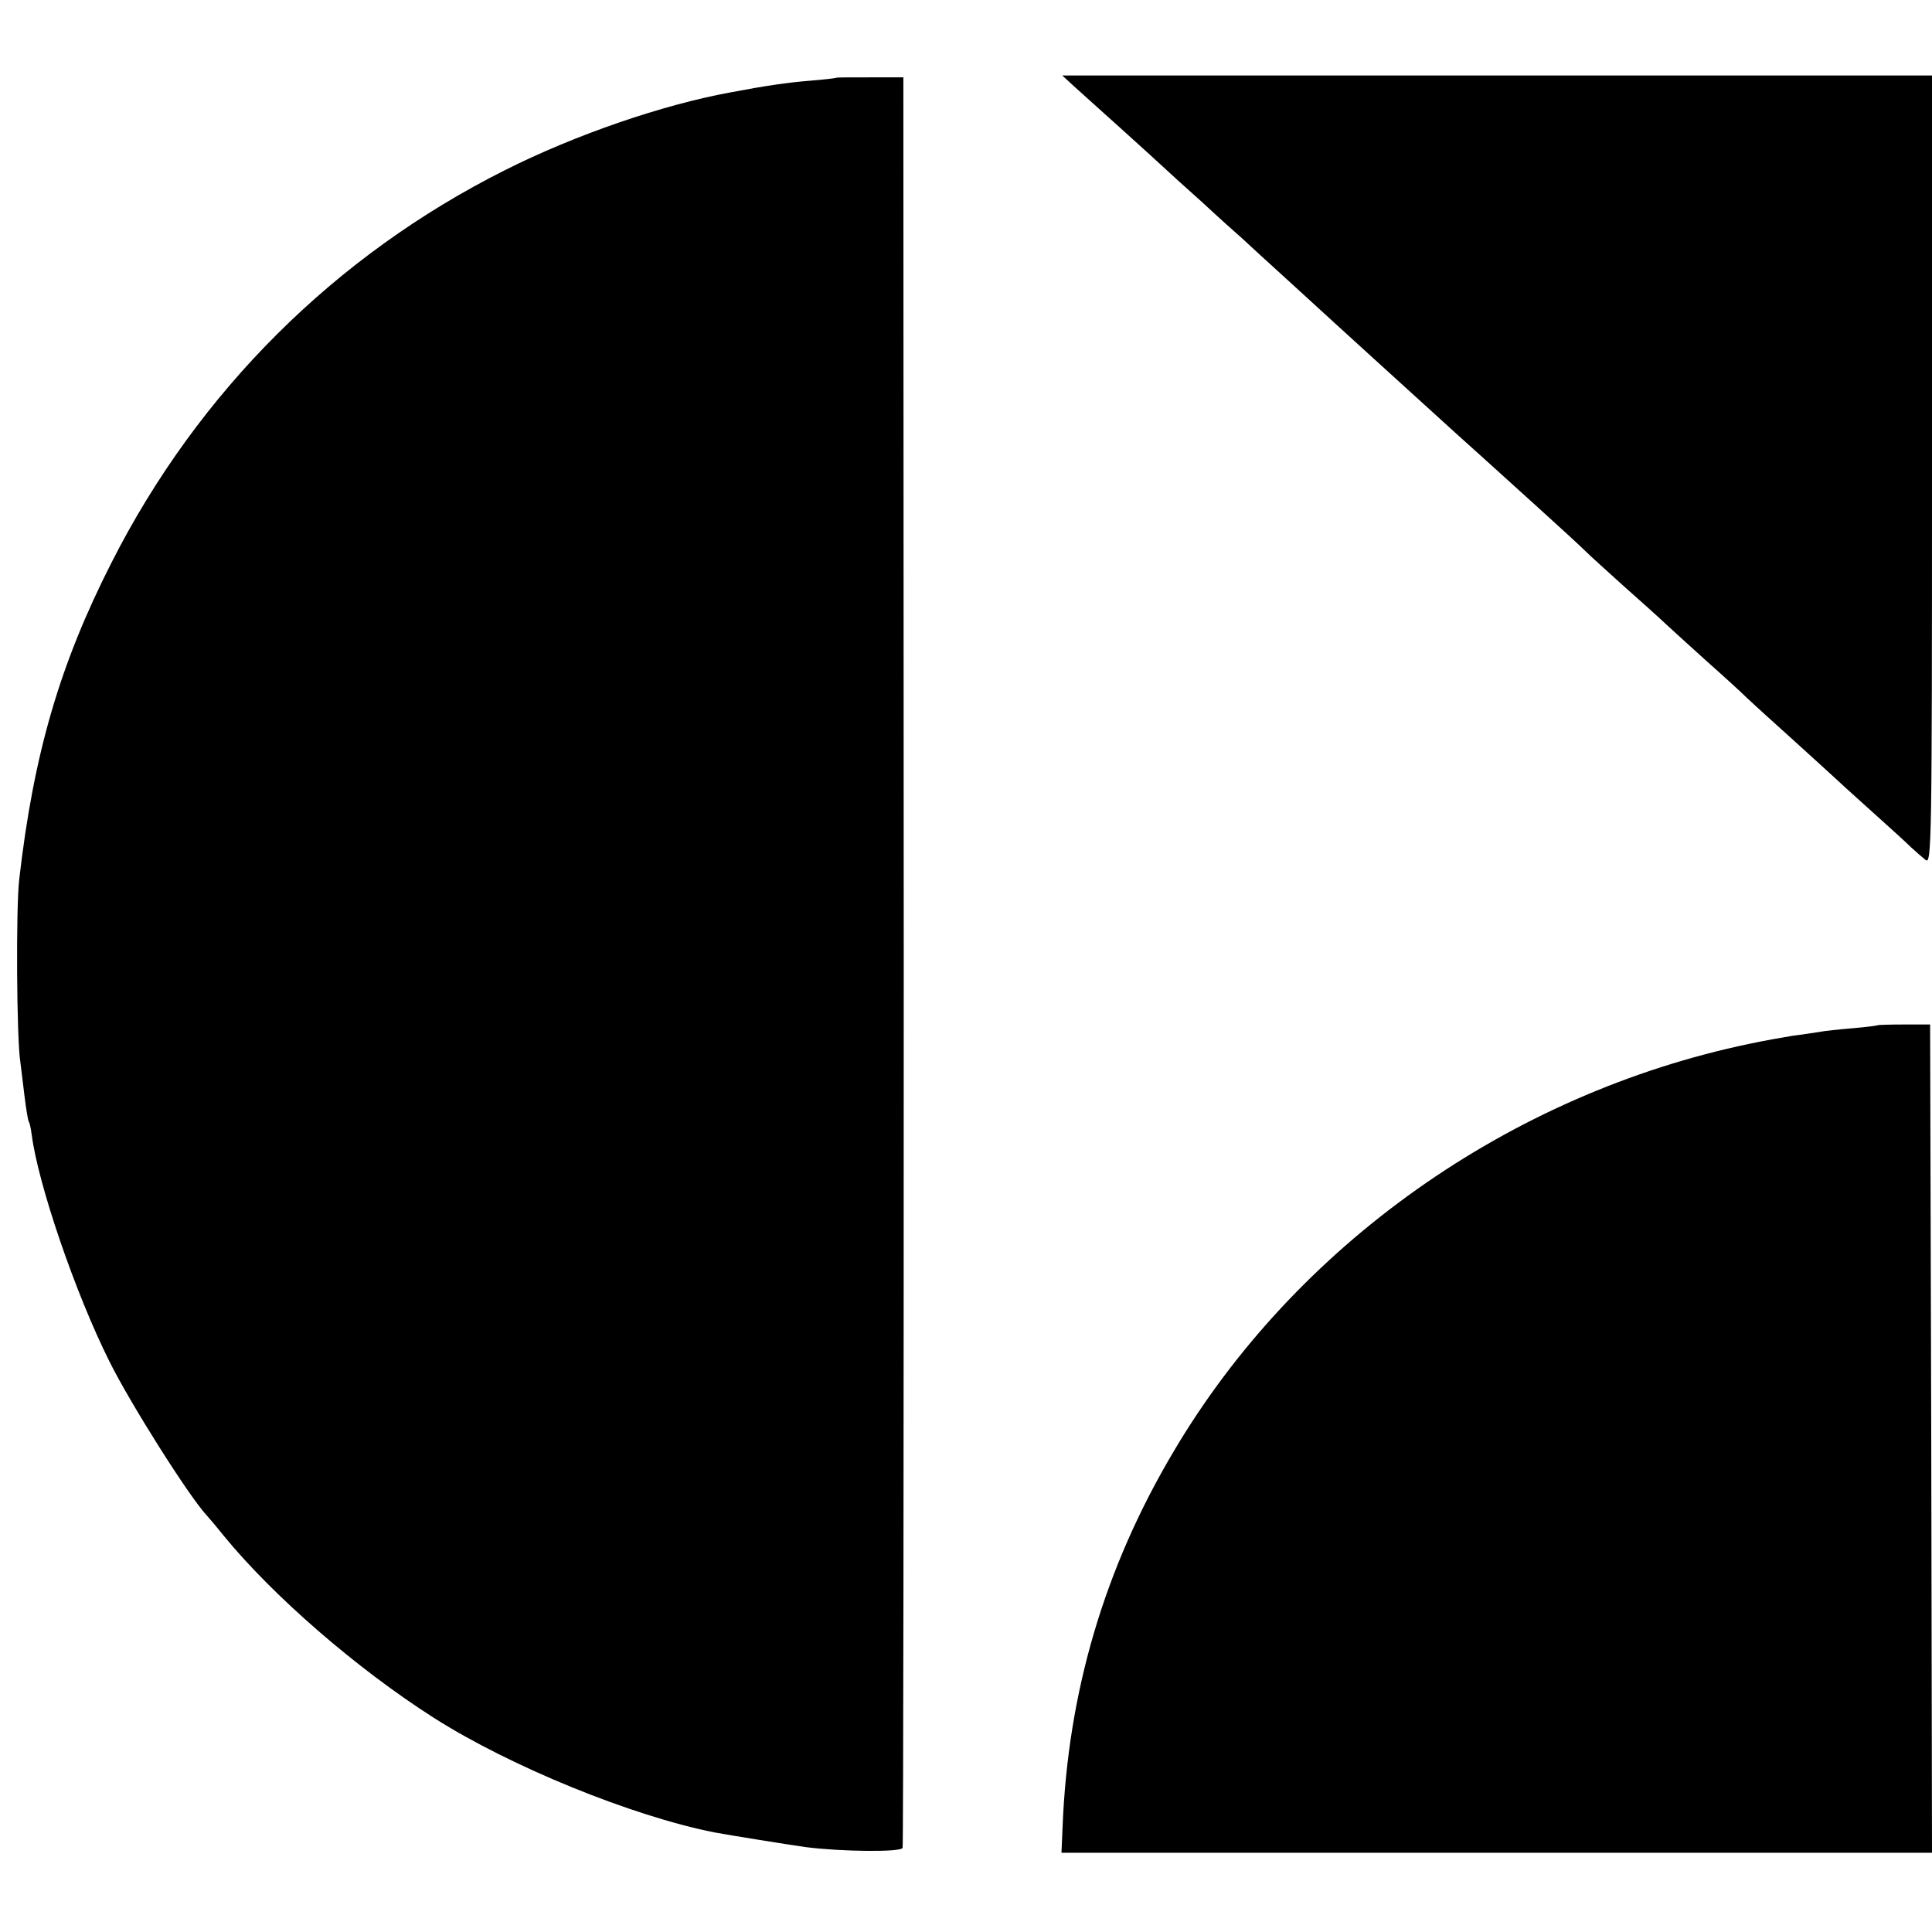
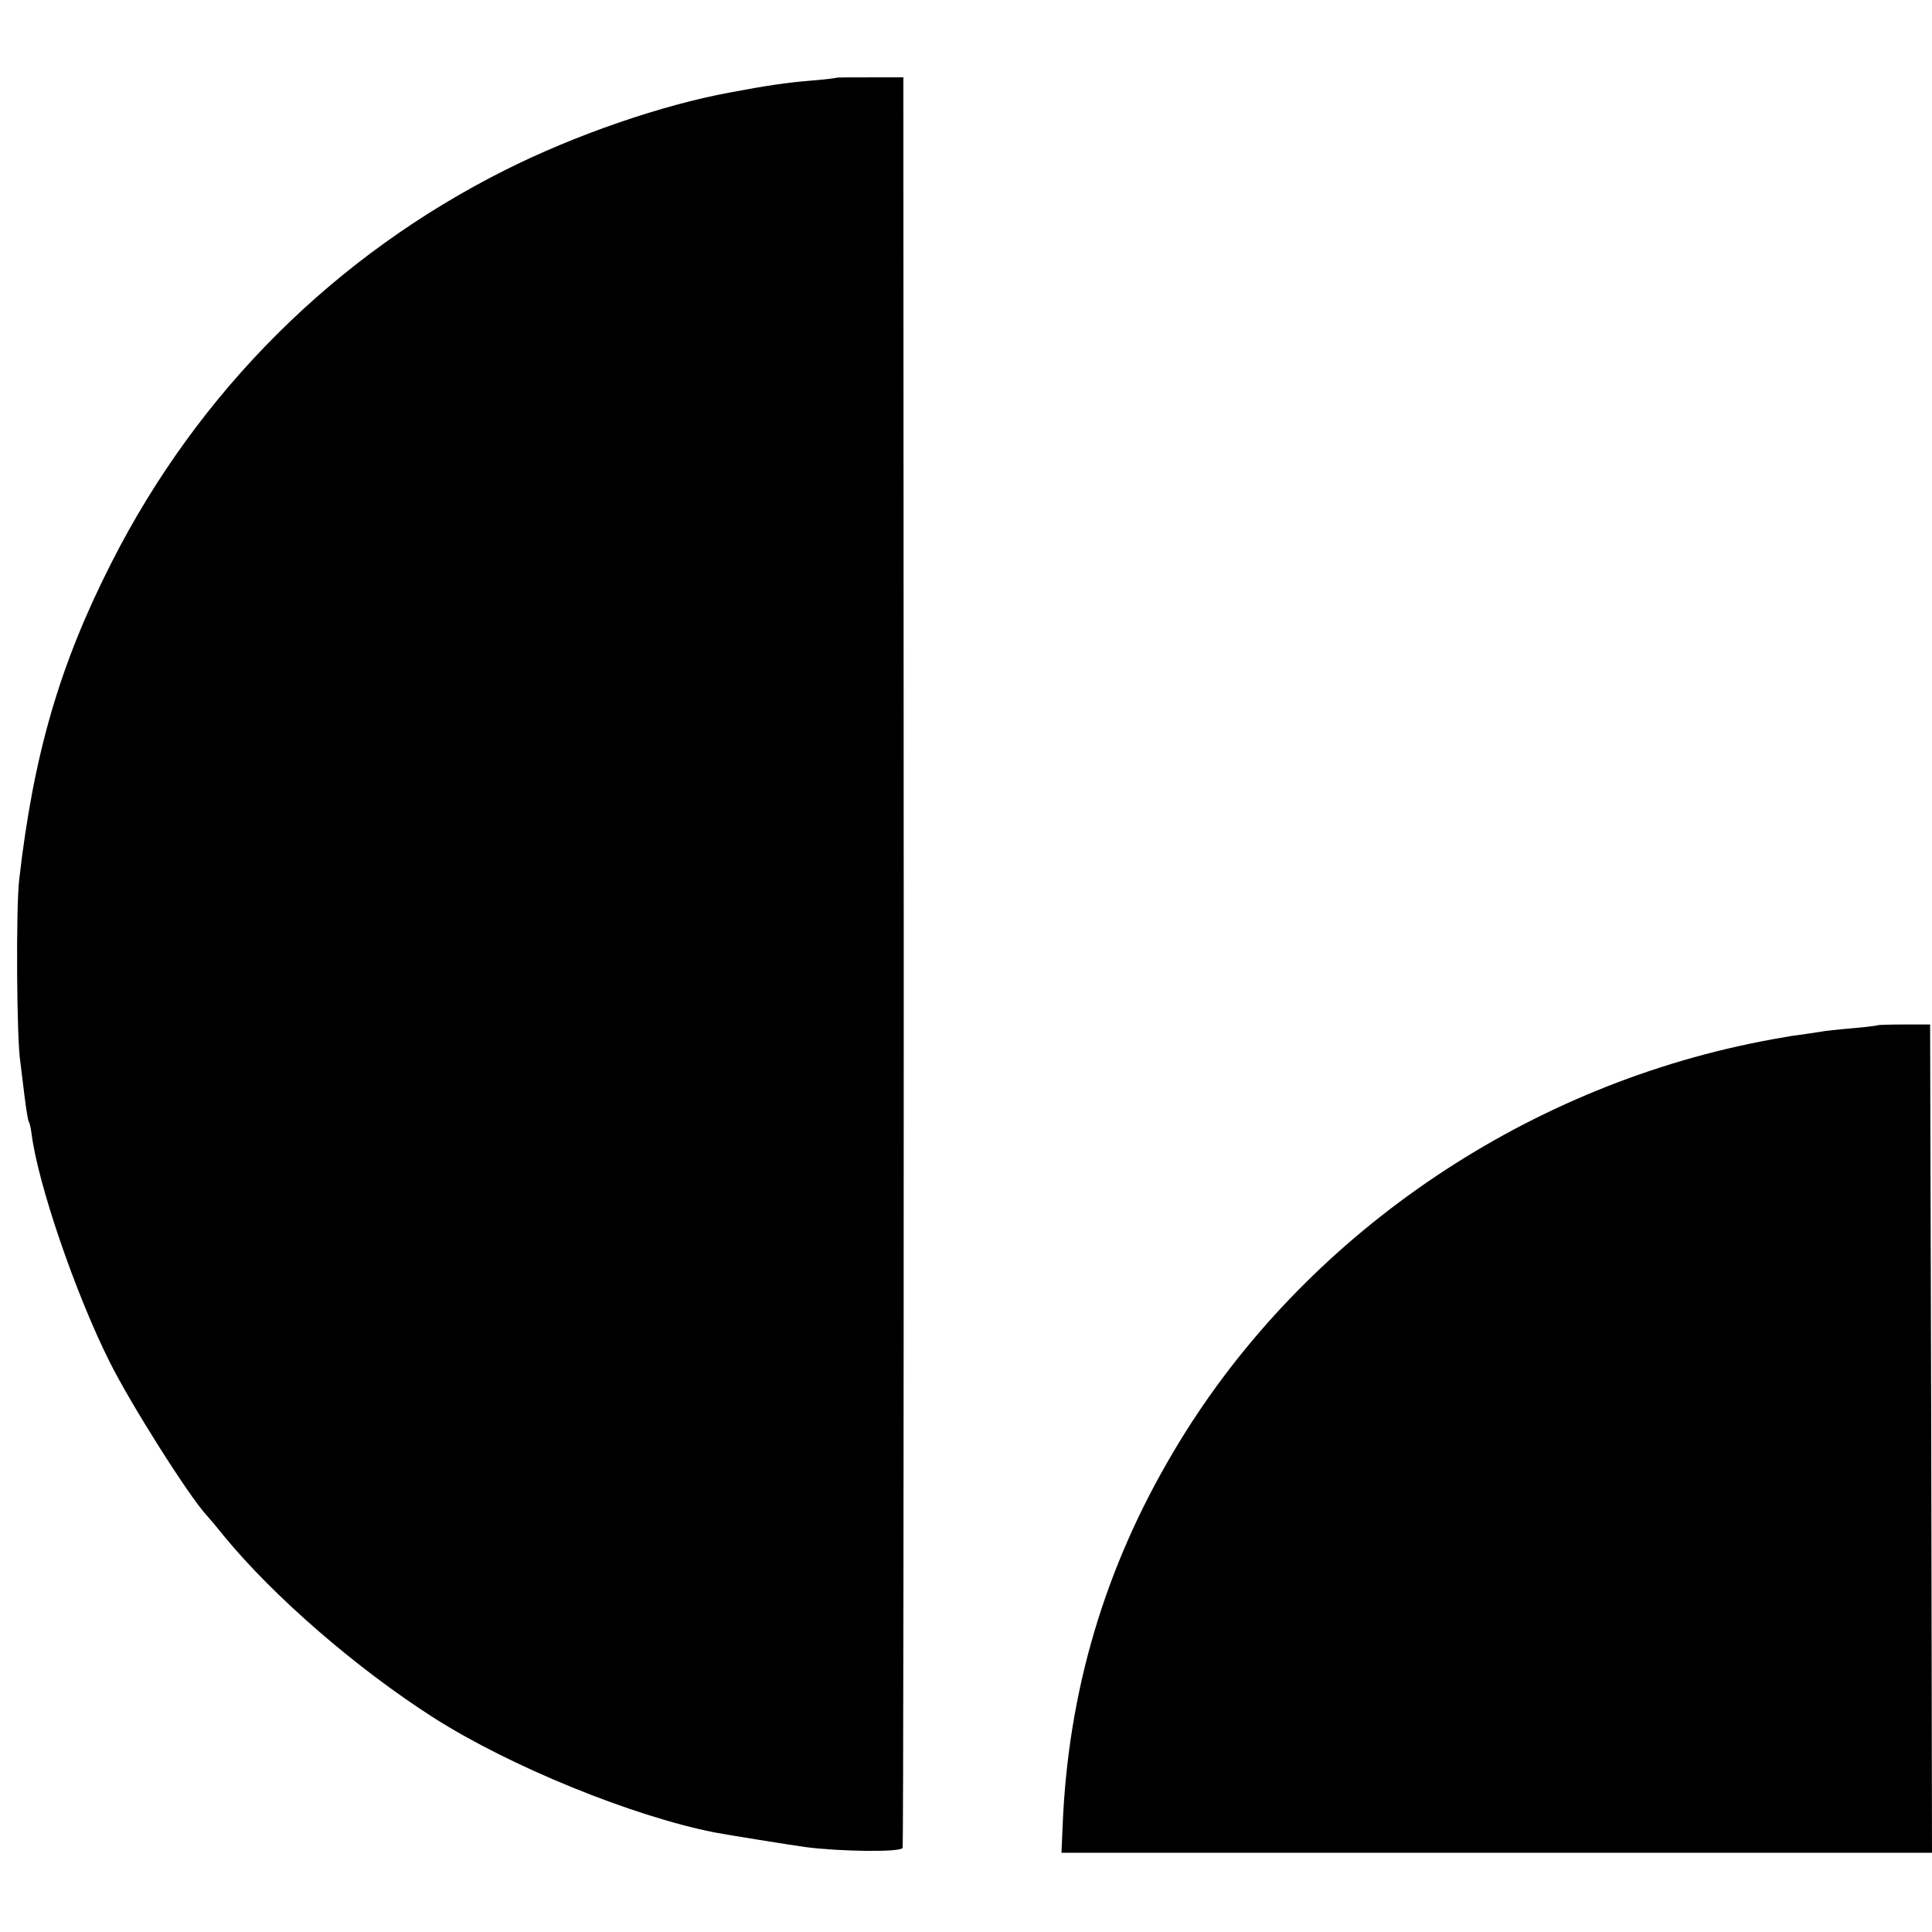
<svg xmlns="http://www.w3.org/2000/svg" version="1.0" width="512pt" height="512pt" viewBox="0 0 512 512" preserveAspectRatio="xMidYMid meet">
  <g transform="translate(0,512) scale(0.1,-0.1)" fill="#000000" stroke="none">
    <path d="M2217 4914 c-1 -1 -33 -5 -72 -8 -60 -5 -115 -13 -210 -31 -180 -33 -410 -112 -597 -206 -450 -226 -812 -586 -1042 -1039 -138 -271 -207 -509 -245 -840 -9 -74 -7 -427 3 -485 2 -16 7 -57 11 -90 4 -33 9 -63 11 -67 3 -4 6 -20 8 -35 17 -131 115 -419 206 -601 55 -111 210 -356 257 -407 10 -11 31 -36 46 -55 131 -160 351 -351 556 -482 204 -130 527 -261 744 -304 37 -7 199 -33 242 -39 93 -12 253 -14 257 -2 2 7 3 1065 3 2352 l-1 2340 -88 0 c-48 0 -88 0 -89 -1z" />
-     <path d="M2851 4887 c57 -51 199 -179 229 -207 15 -14 62 -57 106 -96 43 -40 91 -83 105 -95 14 -13 67 -62 119 -109 125 -114 132 -121 229 -209 46 -42 96 -87 110 -100 14 -13 64 -58 110 -100 47 -42 92 -83 101 -91 9 -8 61 -55 116 -105 54 -49 111 -101 125 -115 14 -14 61 -56 104 -95 43 -38 93 -83 111 -100 17 -16 67 -61 110 -100 43 -38 90 -81 104 -95 15 -14 64 -59 110 -100 45 -41 95 -86 110 -100 15 -14 64 -59 110 -100 46 -41 93 -84 104 -95 12 -11 29 -26 39 -34 16 -13 17 42 17 1033 l0 1046 -1152 0 -1153 0 36 -33z" />
    <path d="M4976 2403 c-1 -1 -31 -5 -67 -8 -35 -3 -75 -7 -89 -10 -14 -2 -45 -7 -70 -10 -25 -4 -75 -13 -113 -21 -637 -133 -1204 -534 -1527 -1081 -183 -308 -280 -637 -294 -994 l-3 -69 1153 0 1154 0 -2 1098 -3 1097 -68 0 c-38 0 -70 -1 -71 -2z" />
  </g>
</svg>